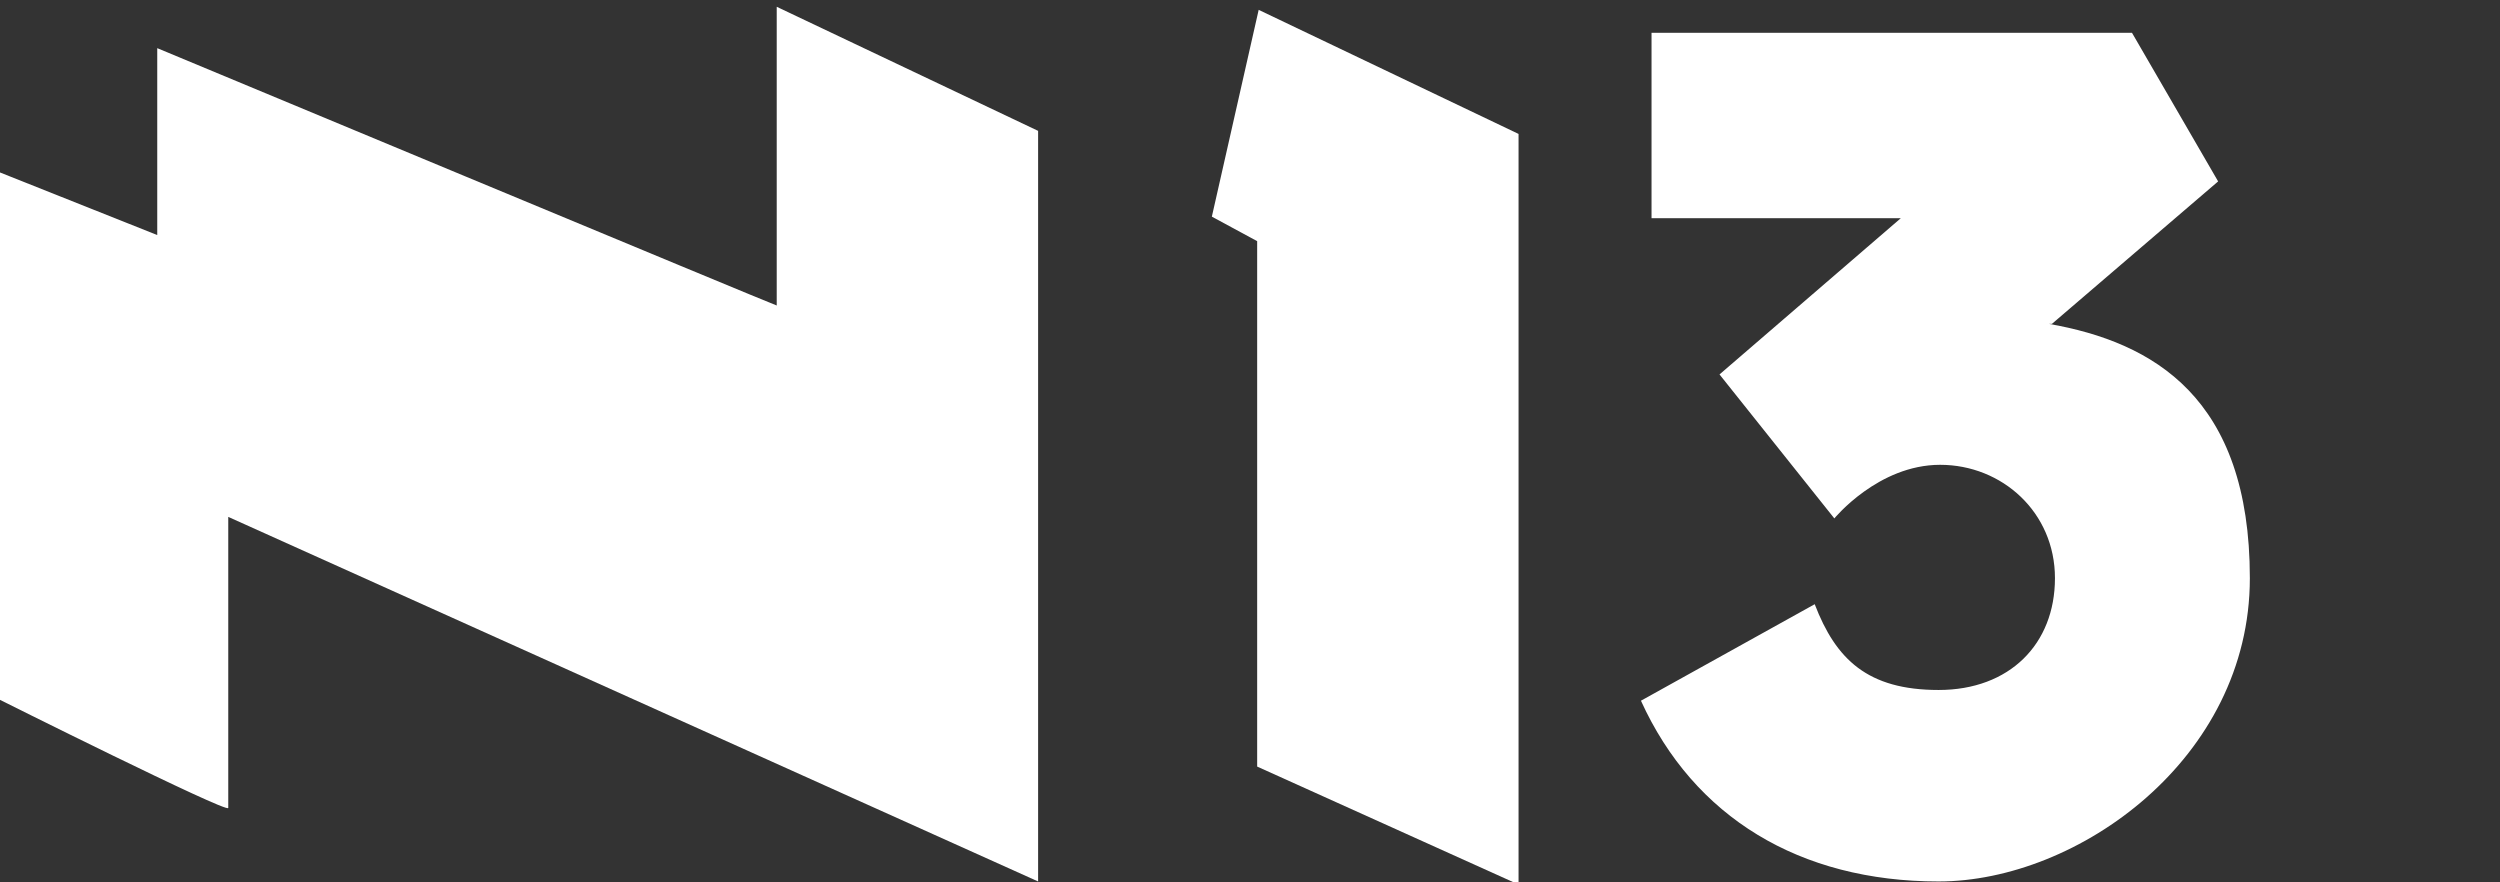
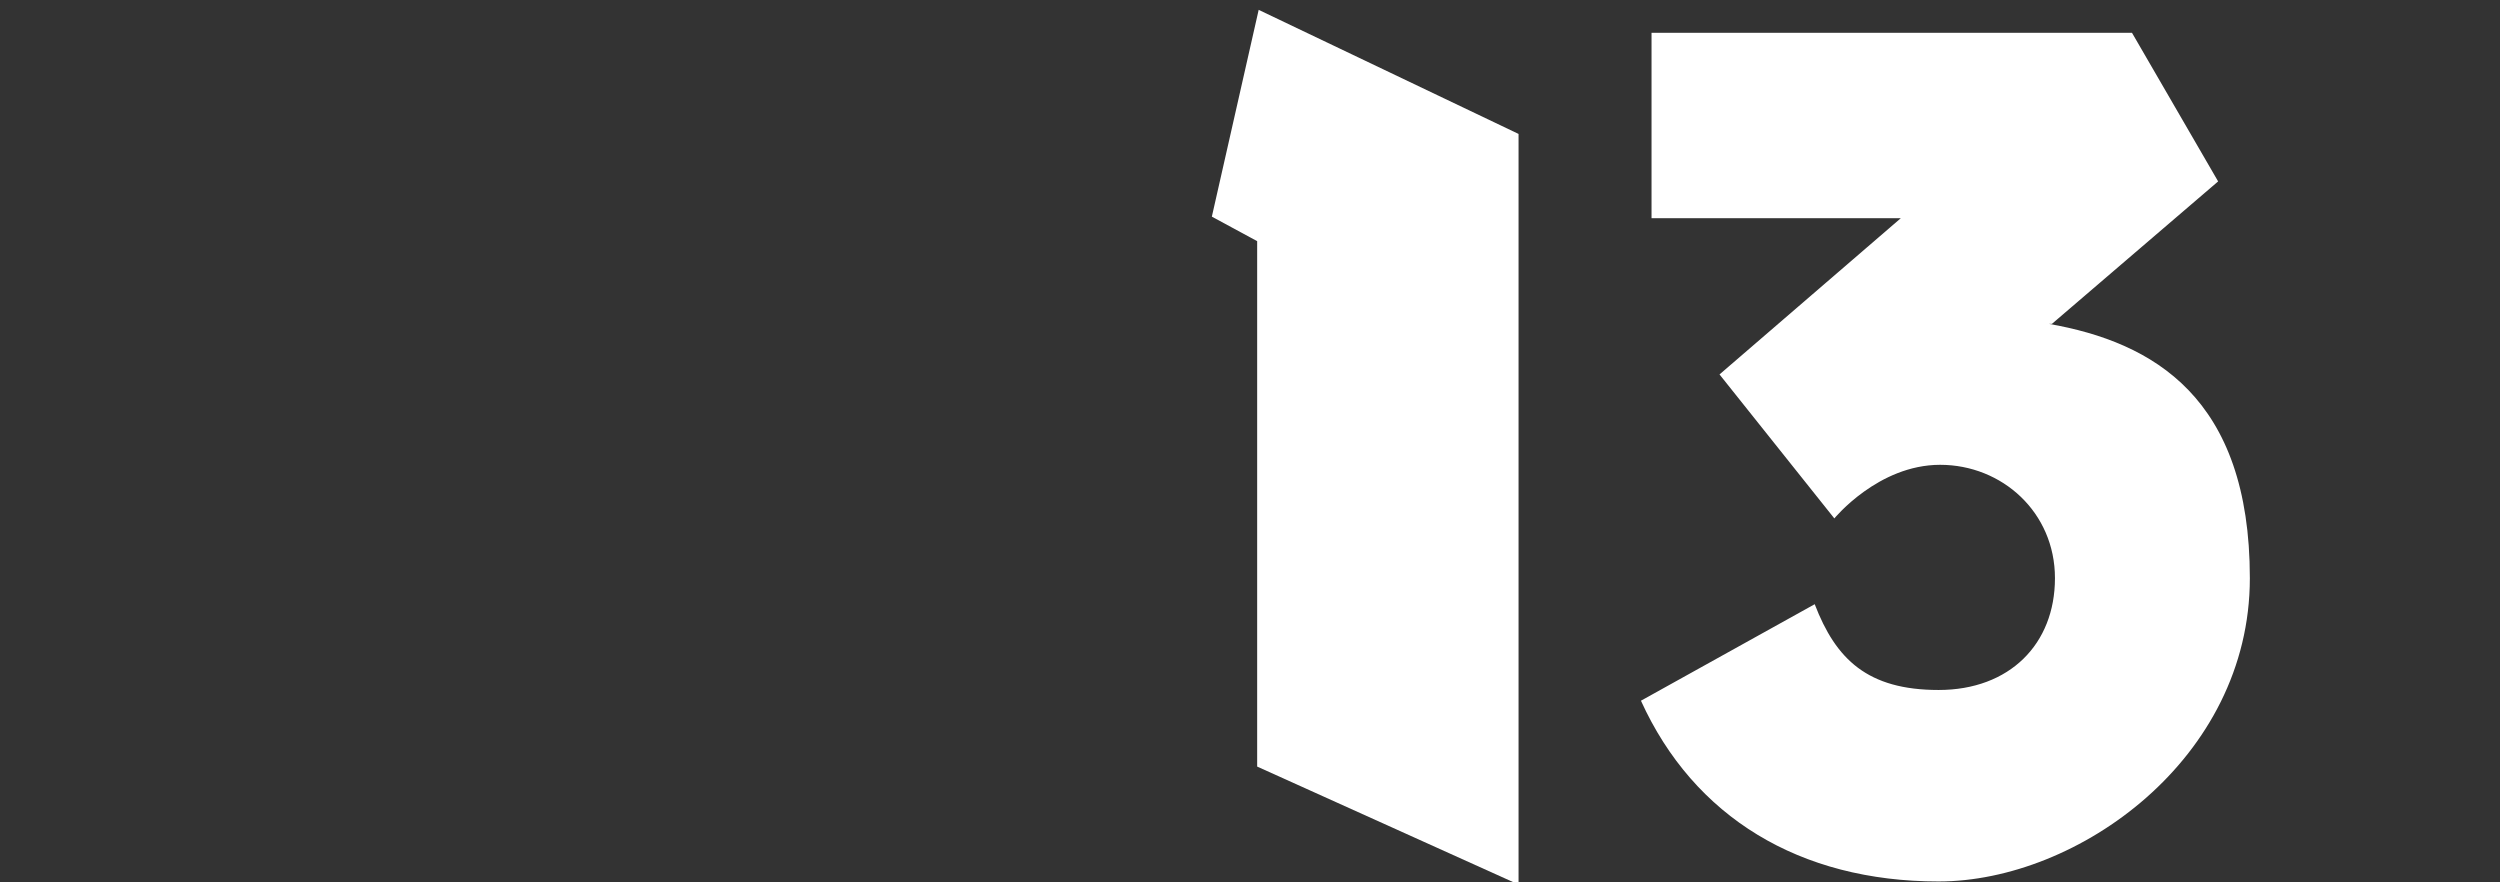
<svg xmlns="http://www.w3.org/2000/svg" width="119" height="42" viewBox="0 0 119 42" fill="none">
  <rect x="0" y="0" width="119" height="42" fill="#333333" stroke="none" />
  <g clip-path="url(#clip0_941_3031)">
-     <path d="M-0.211 8.125V33.208C-0.211 33.208 10.865 38.75 10.865 38.458V24.604L49.414 41.958V6.229L36.972 0.323V14.542C36.9 14.542 7.485 2.292 7.485 2.292V11.188L-0.211 8.125Z" fill="white" />
    <path d="M59.913 0.469L57.684 10.312L59.841 11.479V36.489L72.283 42.104V6.375L59.913 0.469Z" fill="white" />
    <path d="M97.672 15.416L105.583 8.635L101.483 1.562H78.613V10.385H90.48L81.849 17.823L87.315 24.677C87.315 24.677 89.401 22.125 92.35 22.125C95.298 22.125 97.816 24.385 97.816 27.52C97.816 30.656 95.658 32.843 92.278 32.843C88.897 32.843 87.387 31.385 86.38 28.76L78.109 33.354C80.627 38.895 85.661 41.958 92.278 41.958C98.894 41.958 107.093 36.124 107.093 27.52C107.093 18.916 102.49 16.291 97.528 15.416" fill="white" />
  </g>
  <defs>
    <clipPath id="clip0_941_3031">
      <rect width="119" height="42" fill="white" />
    </clipPath>
  </defs>
</svg>